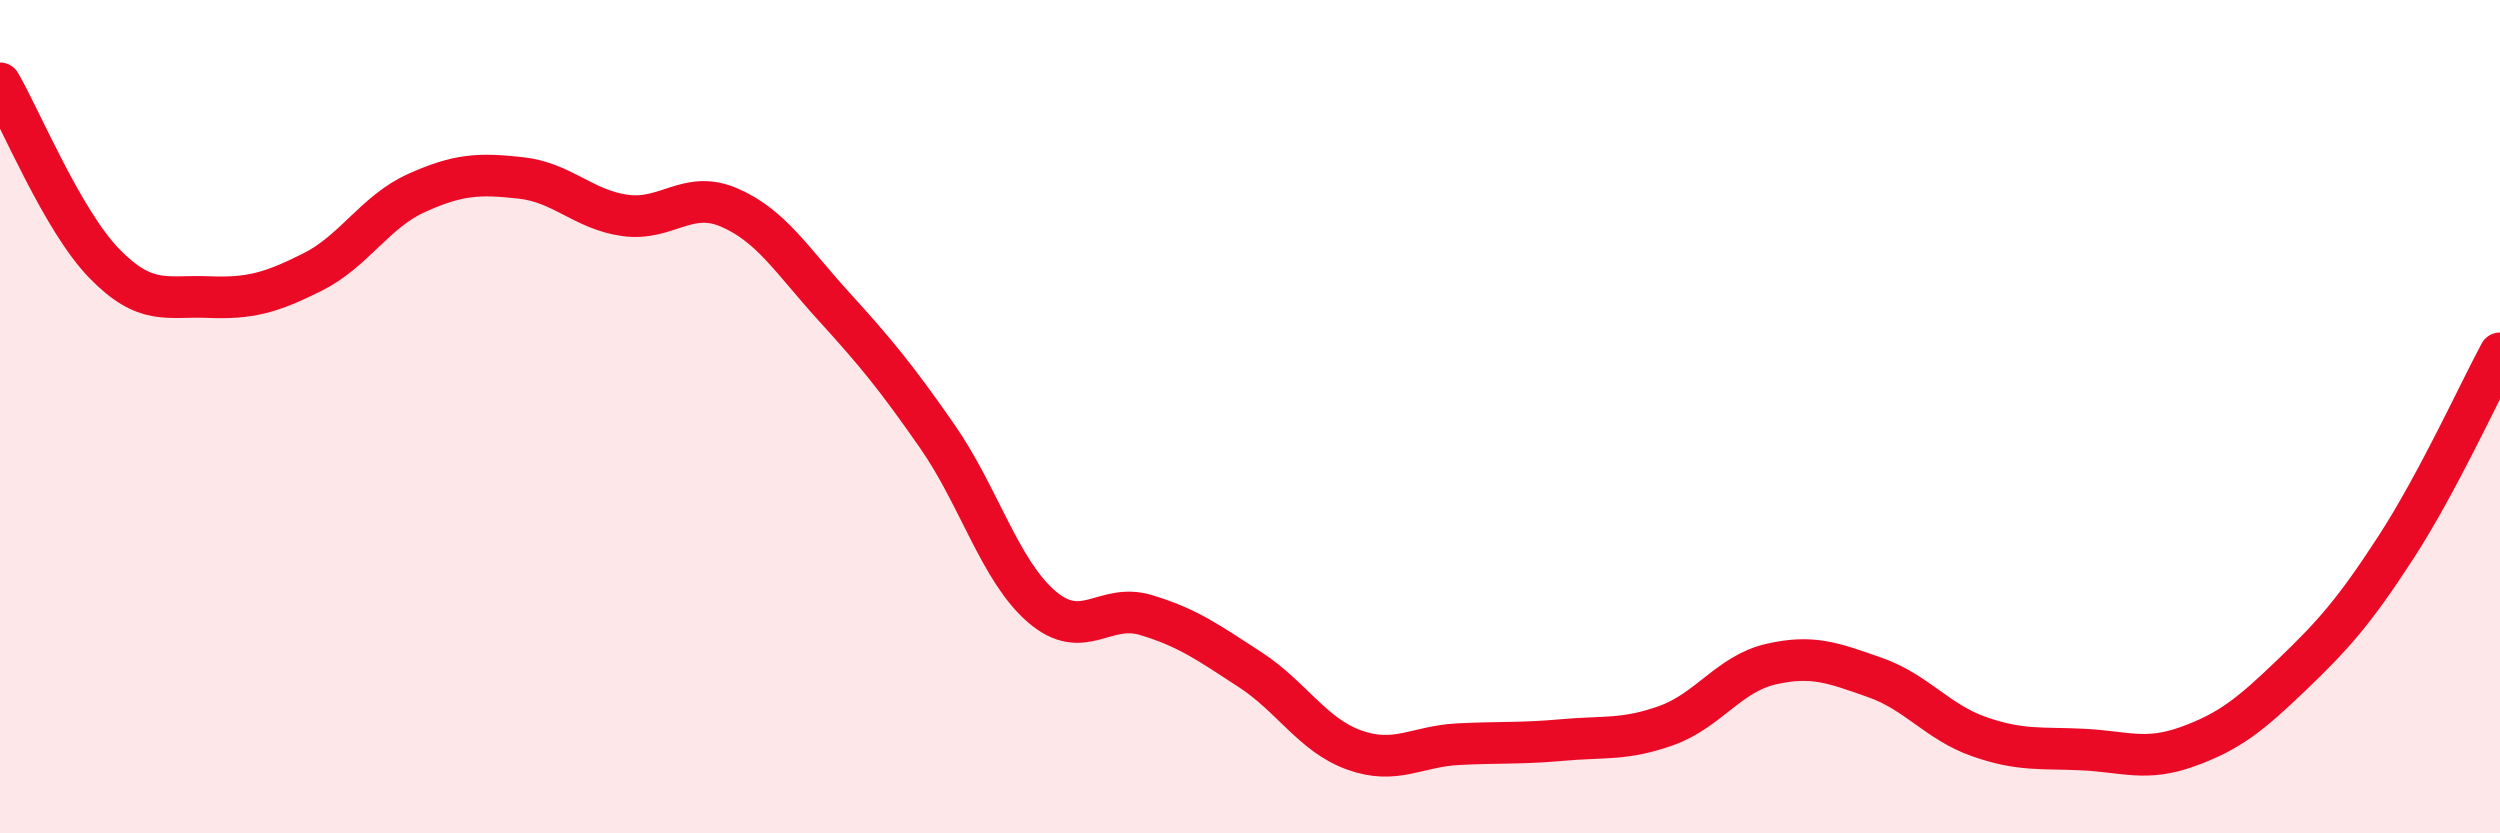
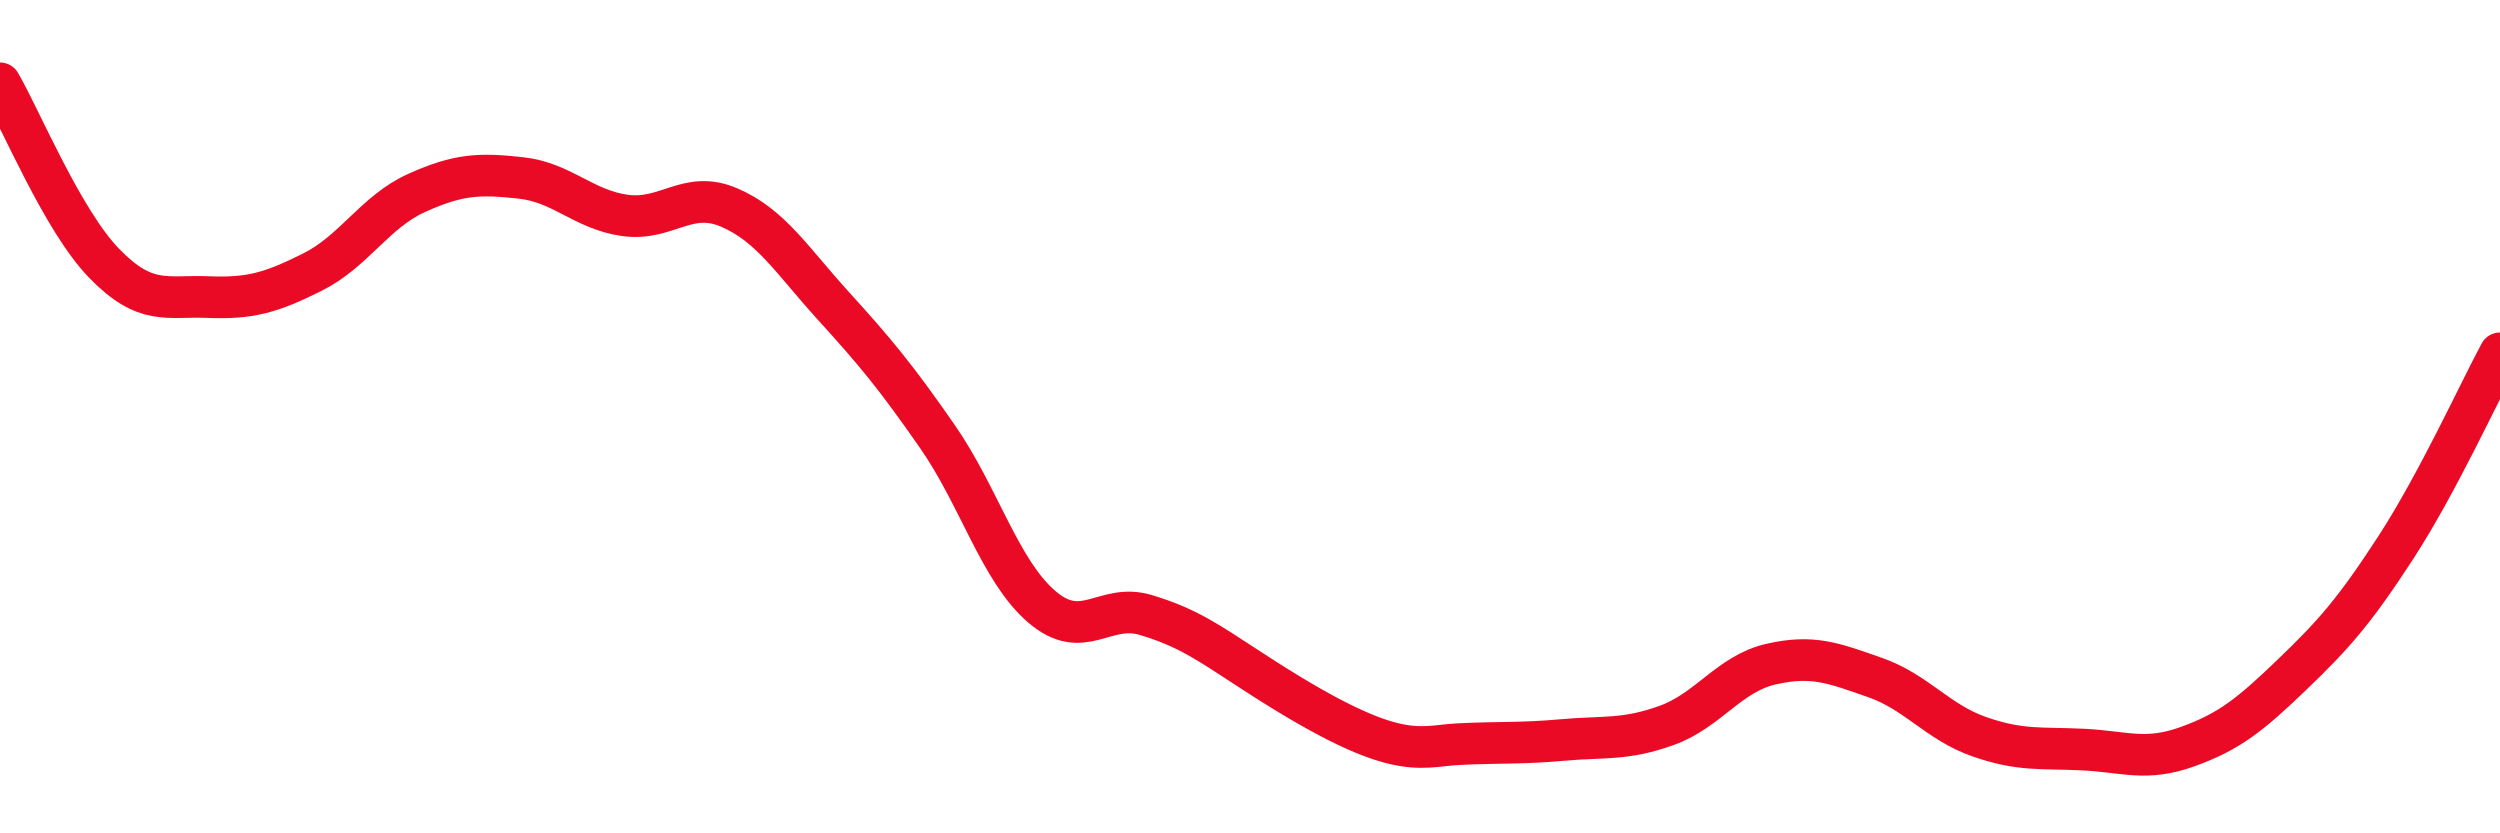
<svg xmlns="http://www.w3.org/2000/svg" width="60" height="20" viewBox="0 0 60 20">
-   <path d="M 0,2 C 0.5,2.86 1.5,5.29 2.5,6.32 C 3.5,7.35 4,7.09 5,7.13 C 6,7.17 6.5,7.03 7.5,6.53 C 8.5,6.03 9,5.08 10,4.63 C 11,4.18 11.5,4.16 12.5,4.27 C 13.5,4.38 14,5.03 15,5.17 C 16,5.31 16.5,4.55 17.5,4.98 C 18.5,5.41 19,6.24 20,7.34 C 21,8.44 21.5,9.04 22.5,10.48 C 23.5,11.92 24,13.7 25,14.56 C 26,15.42 26.5,14.46 27.5,14.76 C 28.5,15.06 29,15.42 30,16.07 C 31,16.72 31.5,17.64 32.5,18 C 33.5,18.36 34,17.91 35,17.86 C 36,17.81 36.5,17.85 37.5,17.76 C 38.5,17.67 39,17.77 40,17.41 C 41,17.05 41.5,16.17 42.5,15.94 C 43.5,15.71 44,15.91 45,16.26 C 46,16.61 46.5,17.33 47.5,17.68 C 48.5,18.03 49,17.94 50,17.99 C 51,18.04 51.5,18.28 52.5,17.92 C 53.5,17.56 54,17.16 55,16.2 C 56,15.24 56.5,14.68 57.5,13.14 C 58.5,11.6 59.5,9.41 60,8.48L60 20L0 20Z" fill="#EB0A25" opacity="0.1" stroke-linecap="round" stroke-linejoin="round" />
-   <path d="M 0,2 C 0.5,2.86 1.5,5.29 2.5,6.32 C 3.5,7.35 4,7.09 5,7.13 C 6,7.17 6.5,7.03 7.5,6.53 C 8.5,6.03 9,5.08 10,4.63 C 11,4.18 11.5,4.16 12.5,4.27 C 13.5,4.38 14,5.03 15,5.17 C 16,5.31 16.5,4.55 17.5,4.98 C 18.5,5.41 19,6.24 20,7.34 C 21,8.44 21.5,9.04 22.5,10.48 C 23.5,11.92 24,13.7 25,14.56 C 26,15.42 26.5,14.46 27.5,14.76 C 28.5,15.06 29,15.42 30,16.07 C 31,16.72 31.5,17.64 32.5,18 C 33.5,18.36 34,17.91 35,17.86 C 36,17.81 36.5,17.85 37.5,17.76 C 38.5,17.67 39,17.77 40,17.41 C 41,17.05 41.5,16.17 42.5,15.94 C 43.5,15.71 44,15.91 45,16.26 C 46,16.61 46.5,17.33 47.5,17.68 C 48.5,18.03 49,17.94 50,17.99 C 51,18.04 51.5,18.28 52.5,17.92 C 53.5,17.56 54,17.16 55,16.2 C 56,15.24 56.5,14.68 57.5,13.14 C 58.5,11.6 59.5,9.41 60,8.48" stroke="#EB0A25" stroke-width="1" fill="none" stroke-linecap="round" stroke-linejoin="round" />
+   <path d="M 0,2 C 0.5,2.86 1.5,5.29 2.5,6.32 C 3.5,7.35 4,7.09 5,7.13 C 6,7.17 6.5,7.03 7.5,6.53 C 8.5,6.03 9,5.08 10,4.63 C 11,4.18 11.5,4.16 12.5,4.27 C 13.5,4.38 14,5.03 15,5.17 C 16,5.31 16.5,4.55 17.5,4.98 C 18.5,5.41 19,6.24 20,7.34 C 21,8.44 21.5,9.04 22.5,10.48 C 23.5,11.92 24,13.7 25,14.56 C 26,15.42 26.5,14.46 27.5,14.76 C 28.5,15.06 29,15.42 30,16.07 C 33.5,18.36 34,17.91 35,17.86 C 36,17.81 36.5,17.85 37.5,17.76 C 38.5,17.67 39,17.77 40,17.41 C 41,17.05 41.5,16.17 42.5,15.94 C 43.5,15.71 44,15.91 45,16.26 C 46,16.61 46.5,17.33 47.5,17.68 C 48.5,18.03 49,17.94 50,17.99 C 51,18.04 51.5,18.28 52.5,17.92 C 53.5,17.56 54,17.16 55,16.2 C 56,15.24 56.5,14.68 57.5,13.14 C 58.5,11.6 59.5,9.41 60,8.48" stroke="#EB0A25" stroke-width="1" fill="none" stroke-linecap="round" stroke-linejoin="round" />
</svg>